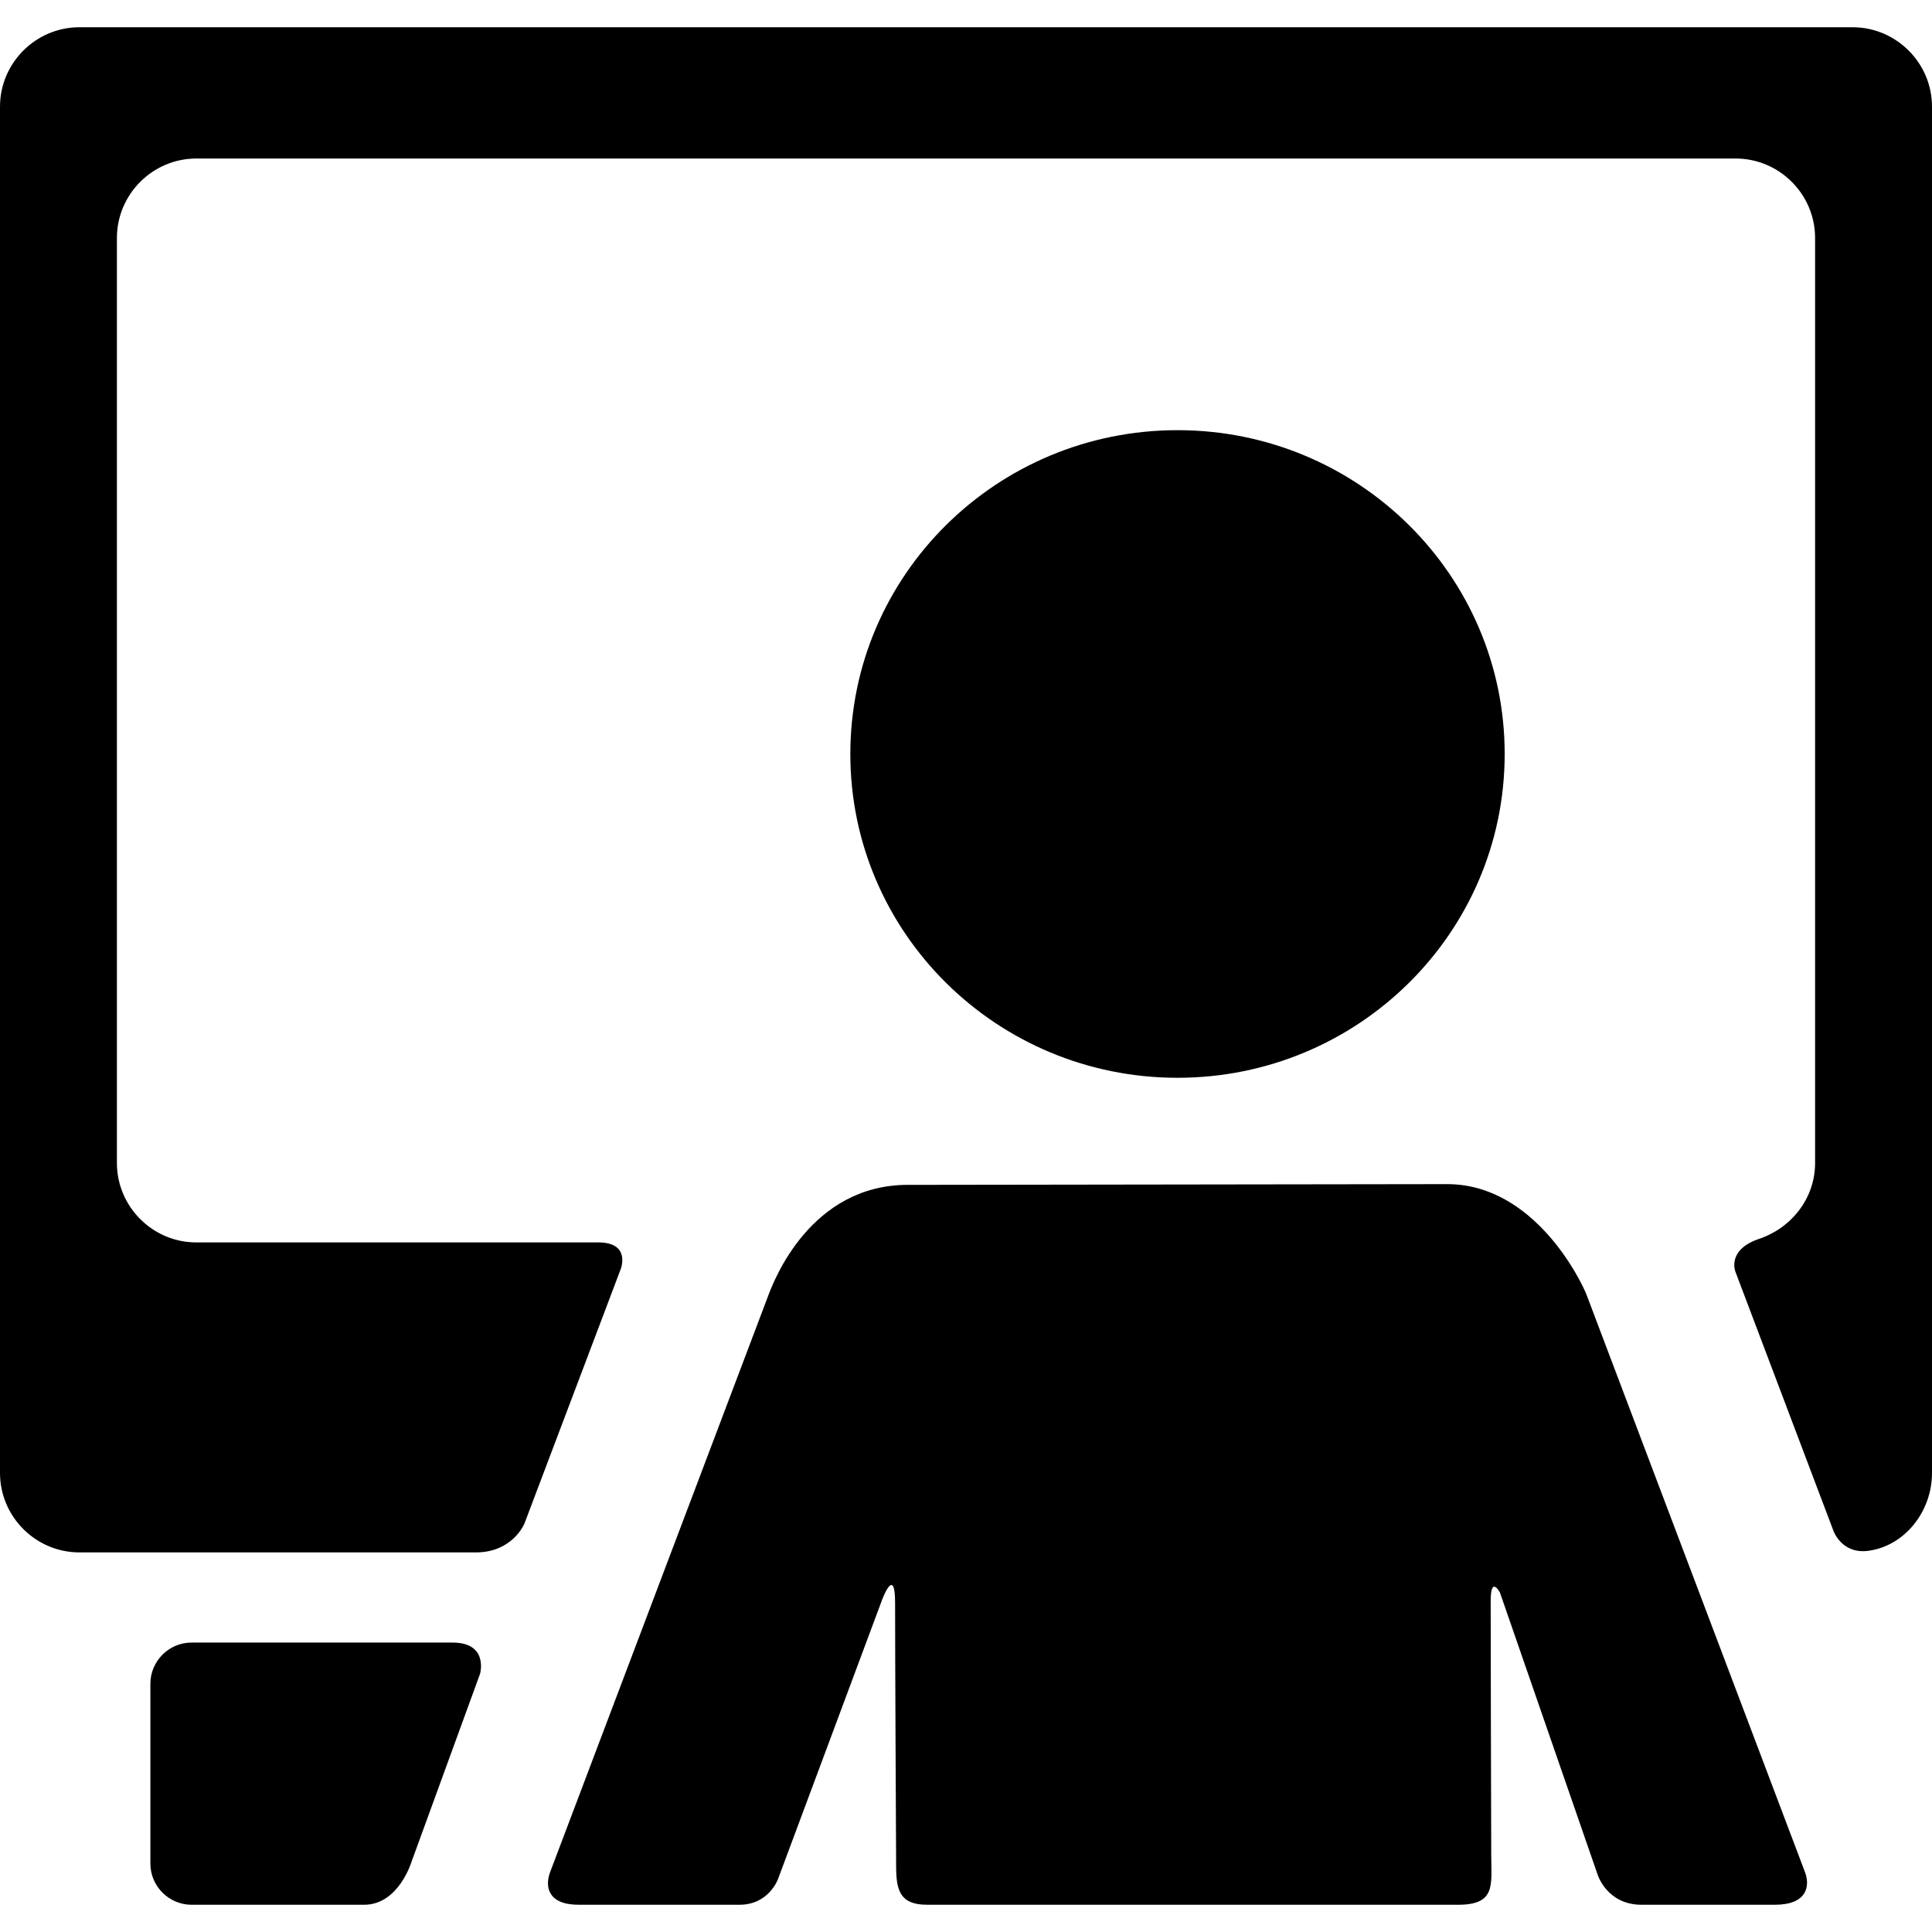
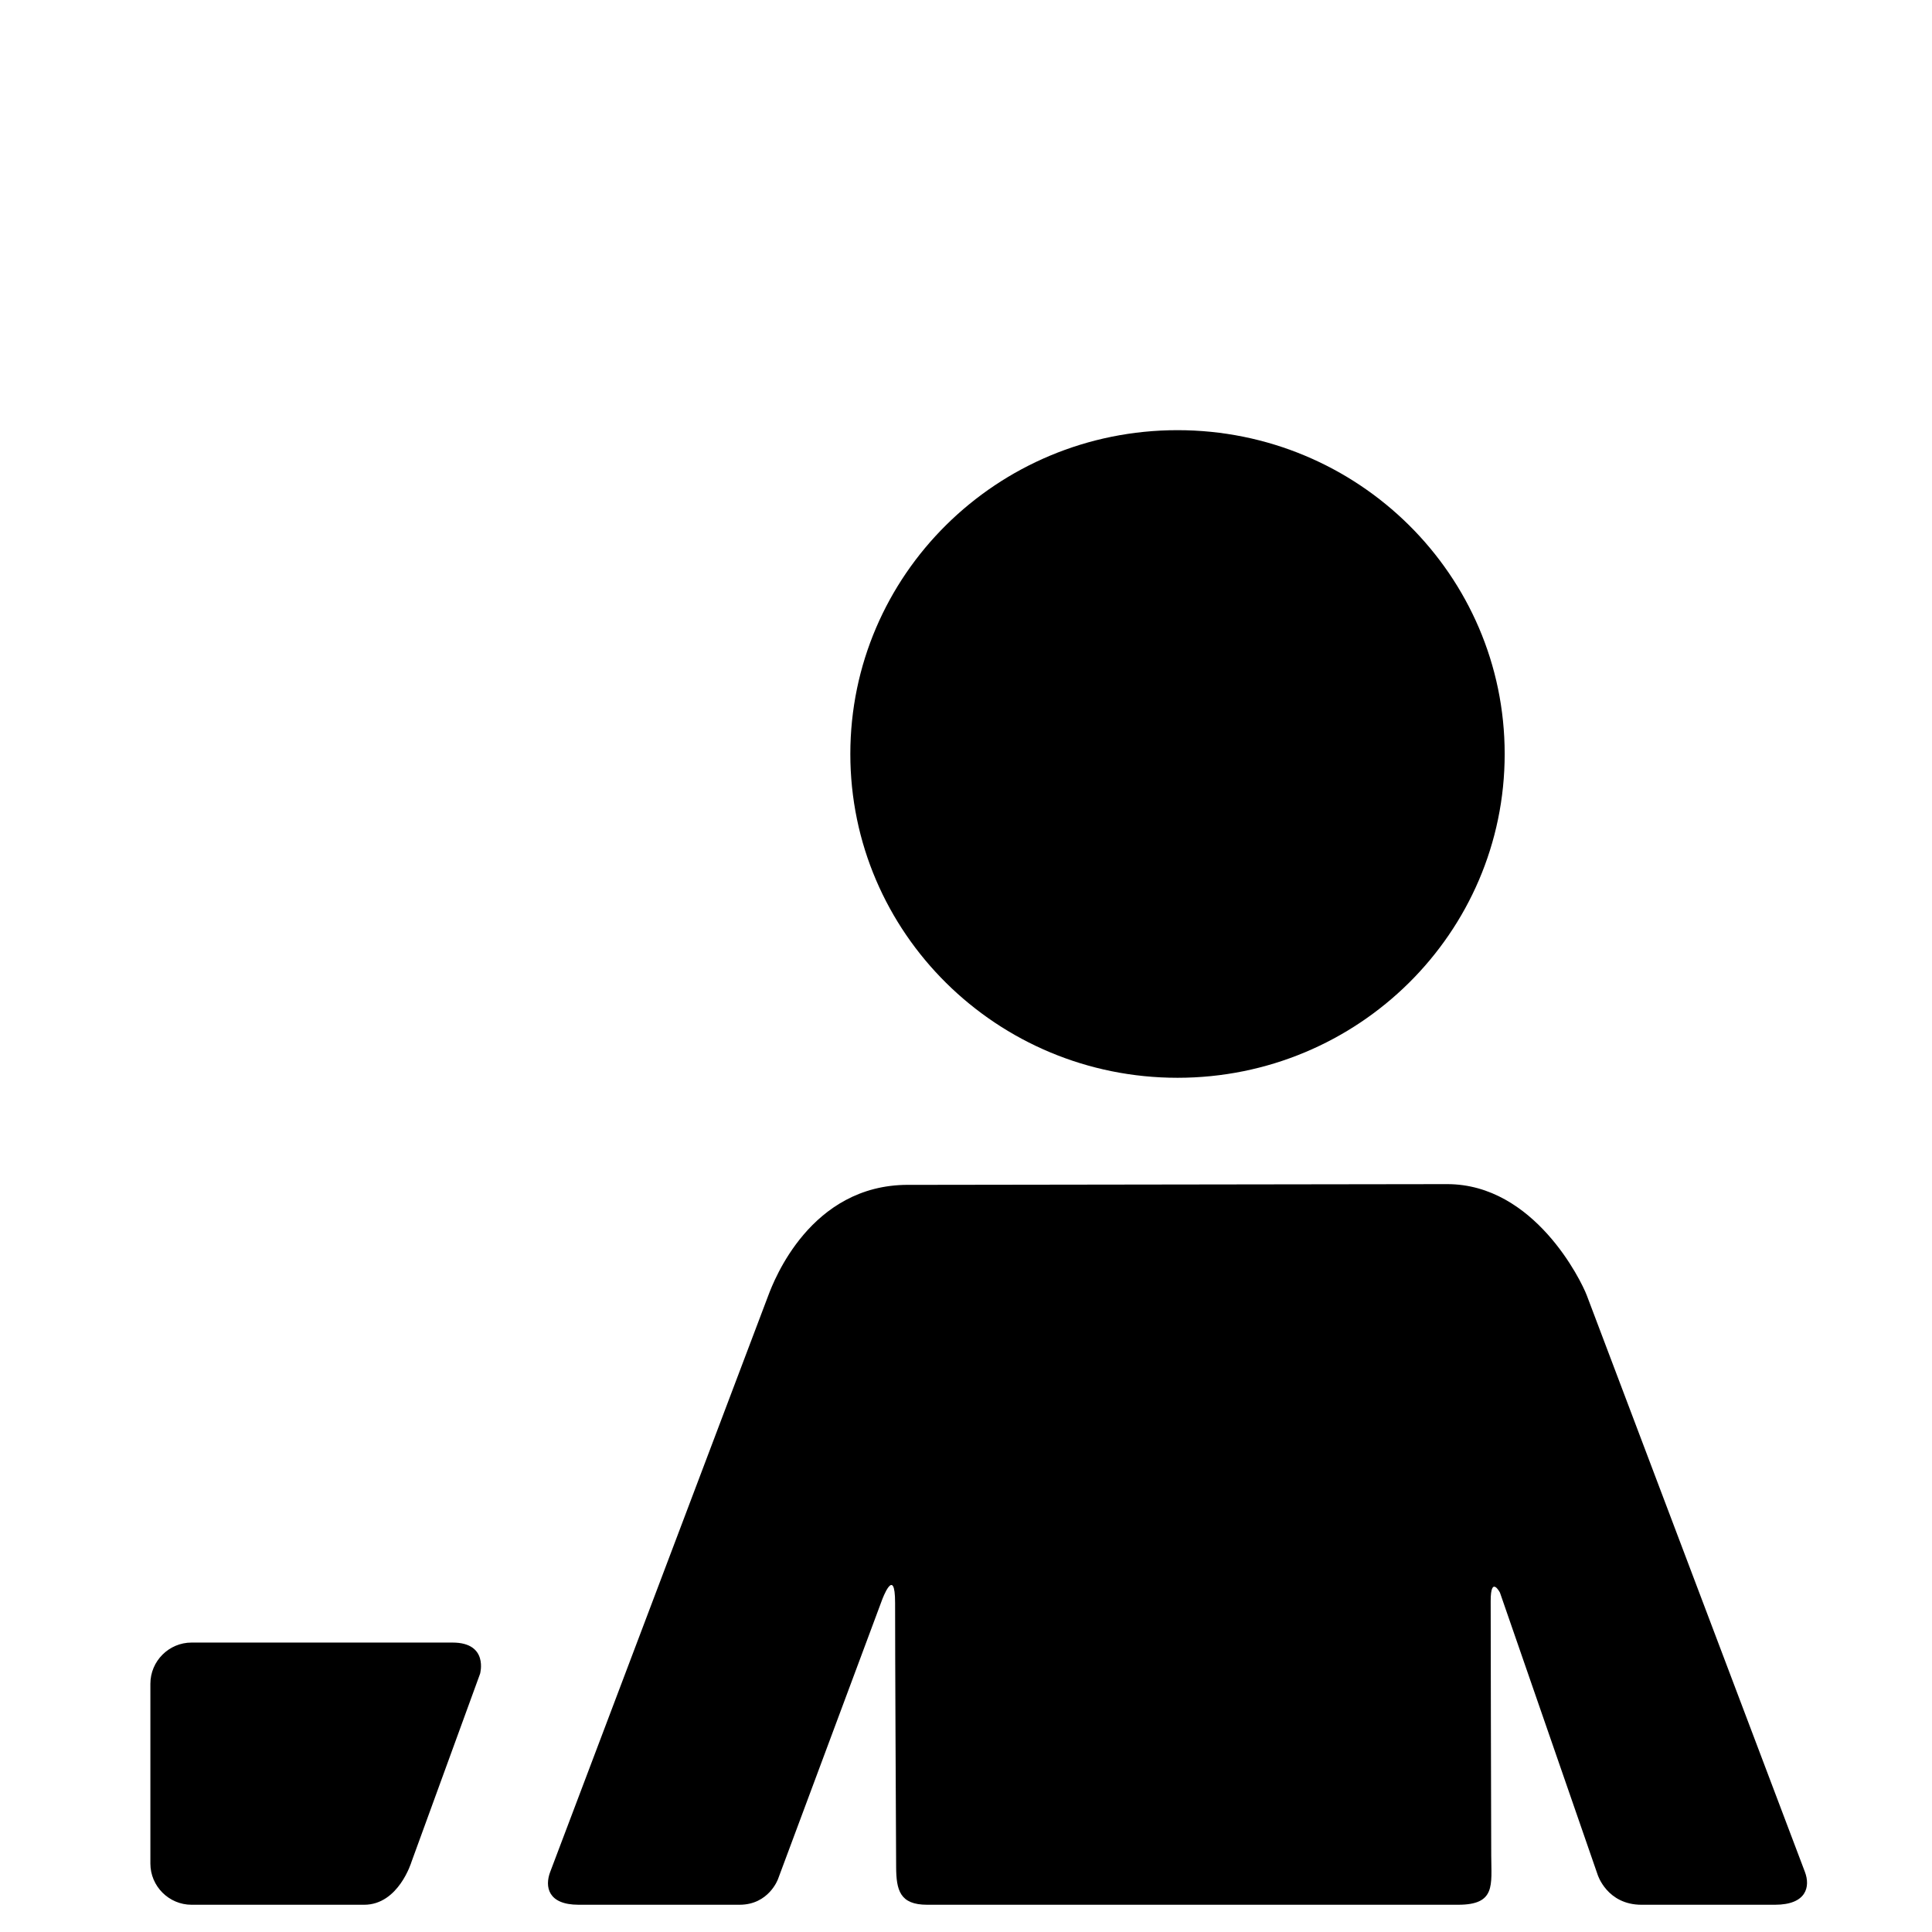
<svg xmlns="http://www.w3.org/2000/svg" fill="#000000" height="800px" width="800px" version="1.1" id="Capa_1" viewBox="0 0 346.164 346.164" xml:space="preserve">
  <g>
    <g id="Layer_5_98_">
      <g>
        <circle cx="173.082" cy="248.413" r="14.003" />
        <g>
          <path d="M210.979,193.111c32.374,0,58.62-25.975,58.62-58.02c0-32.039-26.246-58.016-58.62-58.016      c-32.379,0-58.622,25.977-58.622,58.016C152.356,167.137,178.6,193.111,210.979,193.111z" />
        </g>
        <path d="M323.395,335.404L284.31,232.093c-0.993-2.621-9.402-19.928-25.013-19.928c-4.938,0-90.583,0.129-93.386,0.129     c0,0-0.456,0-3.236,0c-17.474,0-24.017,17.178-25.007,19.799L98.579,335.404c-0.993,2.623-0.417,5.877,5.083,5.877     c0,0,21.099,0,28.845,0c5.255,0,6.892-4.6,6.892-4.6l18.636-50.002c0,0,2.343-6.4,2.343,0.543c0,9.545,0.125,35.047,0.186,47.301     c0.023,4.133,0.662,6.758,5.542,6.758c25.279,0,71.376,0,95.166,0c6.759,0,5.934-3.518,5.918-8.822     c-0.035-12.934-0.099-36.496-0.099-45.613c0-4.689,1.662-1.49,1.662-1.49l17.504,50.545c0,0,1.669,5.381,7.862,5.381     c6.585,0,23.901,0,23.901,0C323.705,341.281,324.388,338.027,323.395,335.404z" />
-         <path d="M81.082,294.305c-11.689,0-46.759,0-46.759,0c-4.058,0-7.378,3.32-7.378,7.379v32.219c0,4.059,3.32,7.379,7.378,7.379     c0,0,23.194,0,30.926,0c6.166,0,8.472-7.664,8.472-7.664l12.299-33.734C86.02,299.883,87.582,294.305,81.082,294.305z" />
-         <path d="M107.207,222.609c-18.008,0-72.03,0-72.03,0c-7.827,0-14.23-6.402-14.23-14.23V42.635c0-7.828,6.403-14.231,14.23-14.231     h275.81c7.826,0,14.23,6.402,14.23,14.231v165.744c0,6.365-4.278,11.656-10.026,13.592c-5.858,1.975-4.254,5.875-4.254,5.875     l17.537,46.357c0,0,1.441,4.324,6.316,3.658c6.546-0.895,11.374-7.092,11.374-13.94V19.111c0-7.826-6.404-14.23-14.231-14.23     H14.23C6.403,4.881,0,11.285,0,19.111v101.953v49v93.857c0,7.826,6.403,14.23,14.23,14.23c0,0,52.993,0,71.019,0     c6.666,0,8.727-5.195,8.727-5.195l17.25-45.594C111.226,227.363,113.082,222.609,107.207,222.609z" />
+         <path d="M81.082,294.305c-11.689,0-46.759,0-46.759,0c-4.058,0-7.378,3.32-7.378,7.379v32.219c0,4.059,3.32,7.379,7.378,7.379     c0,0,23.194,0,30.926,0c6.166,0,8.472-7.664,8.472-7.664l12.299-33.734C86.02,299.883,87.582,294.305,81.082,294.305" />
      </g>
    </g>
  </g>
</svg>